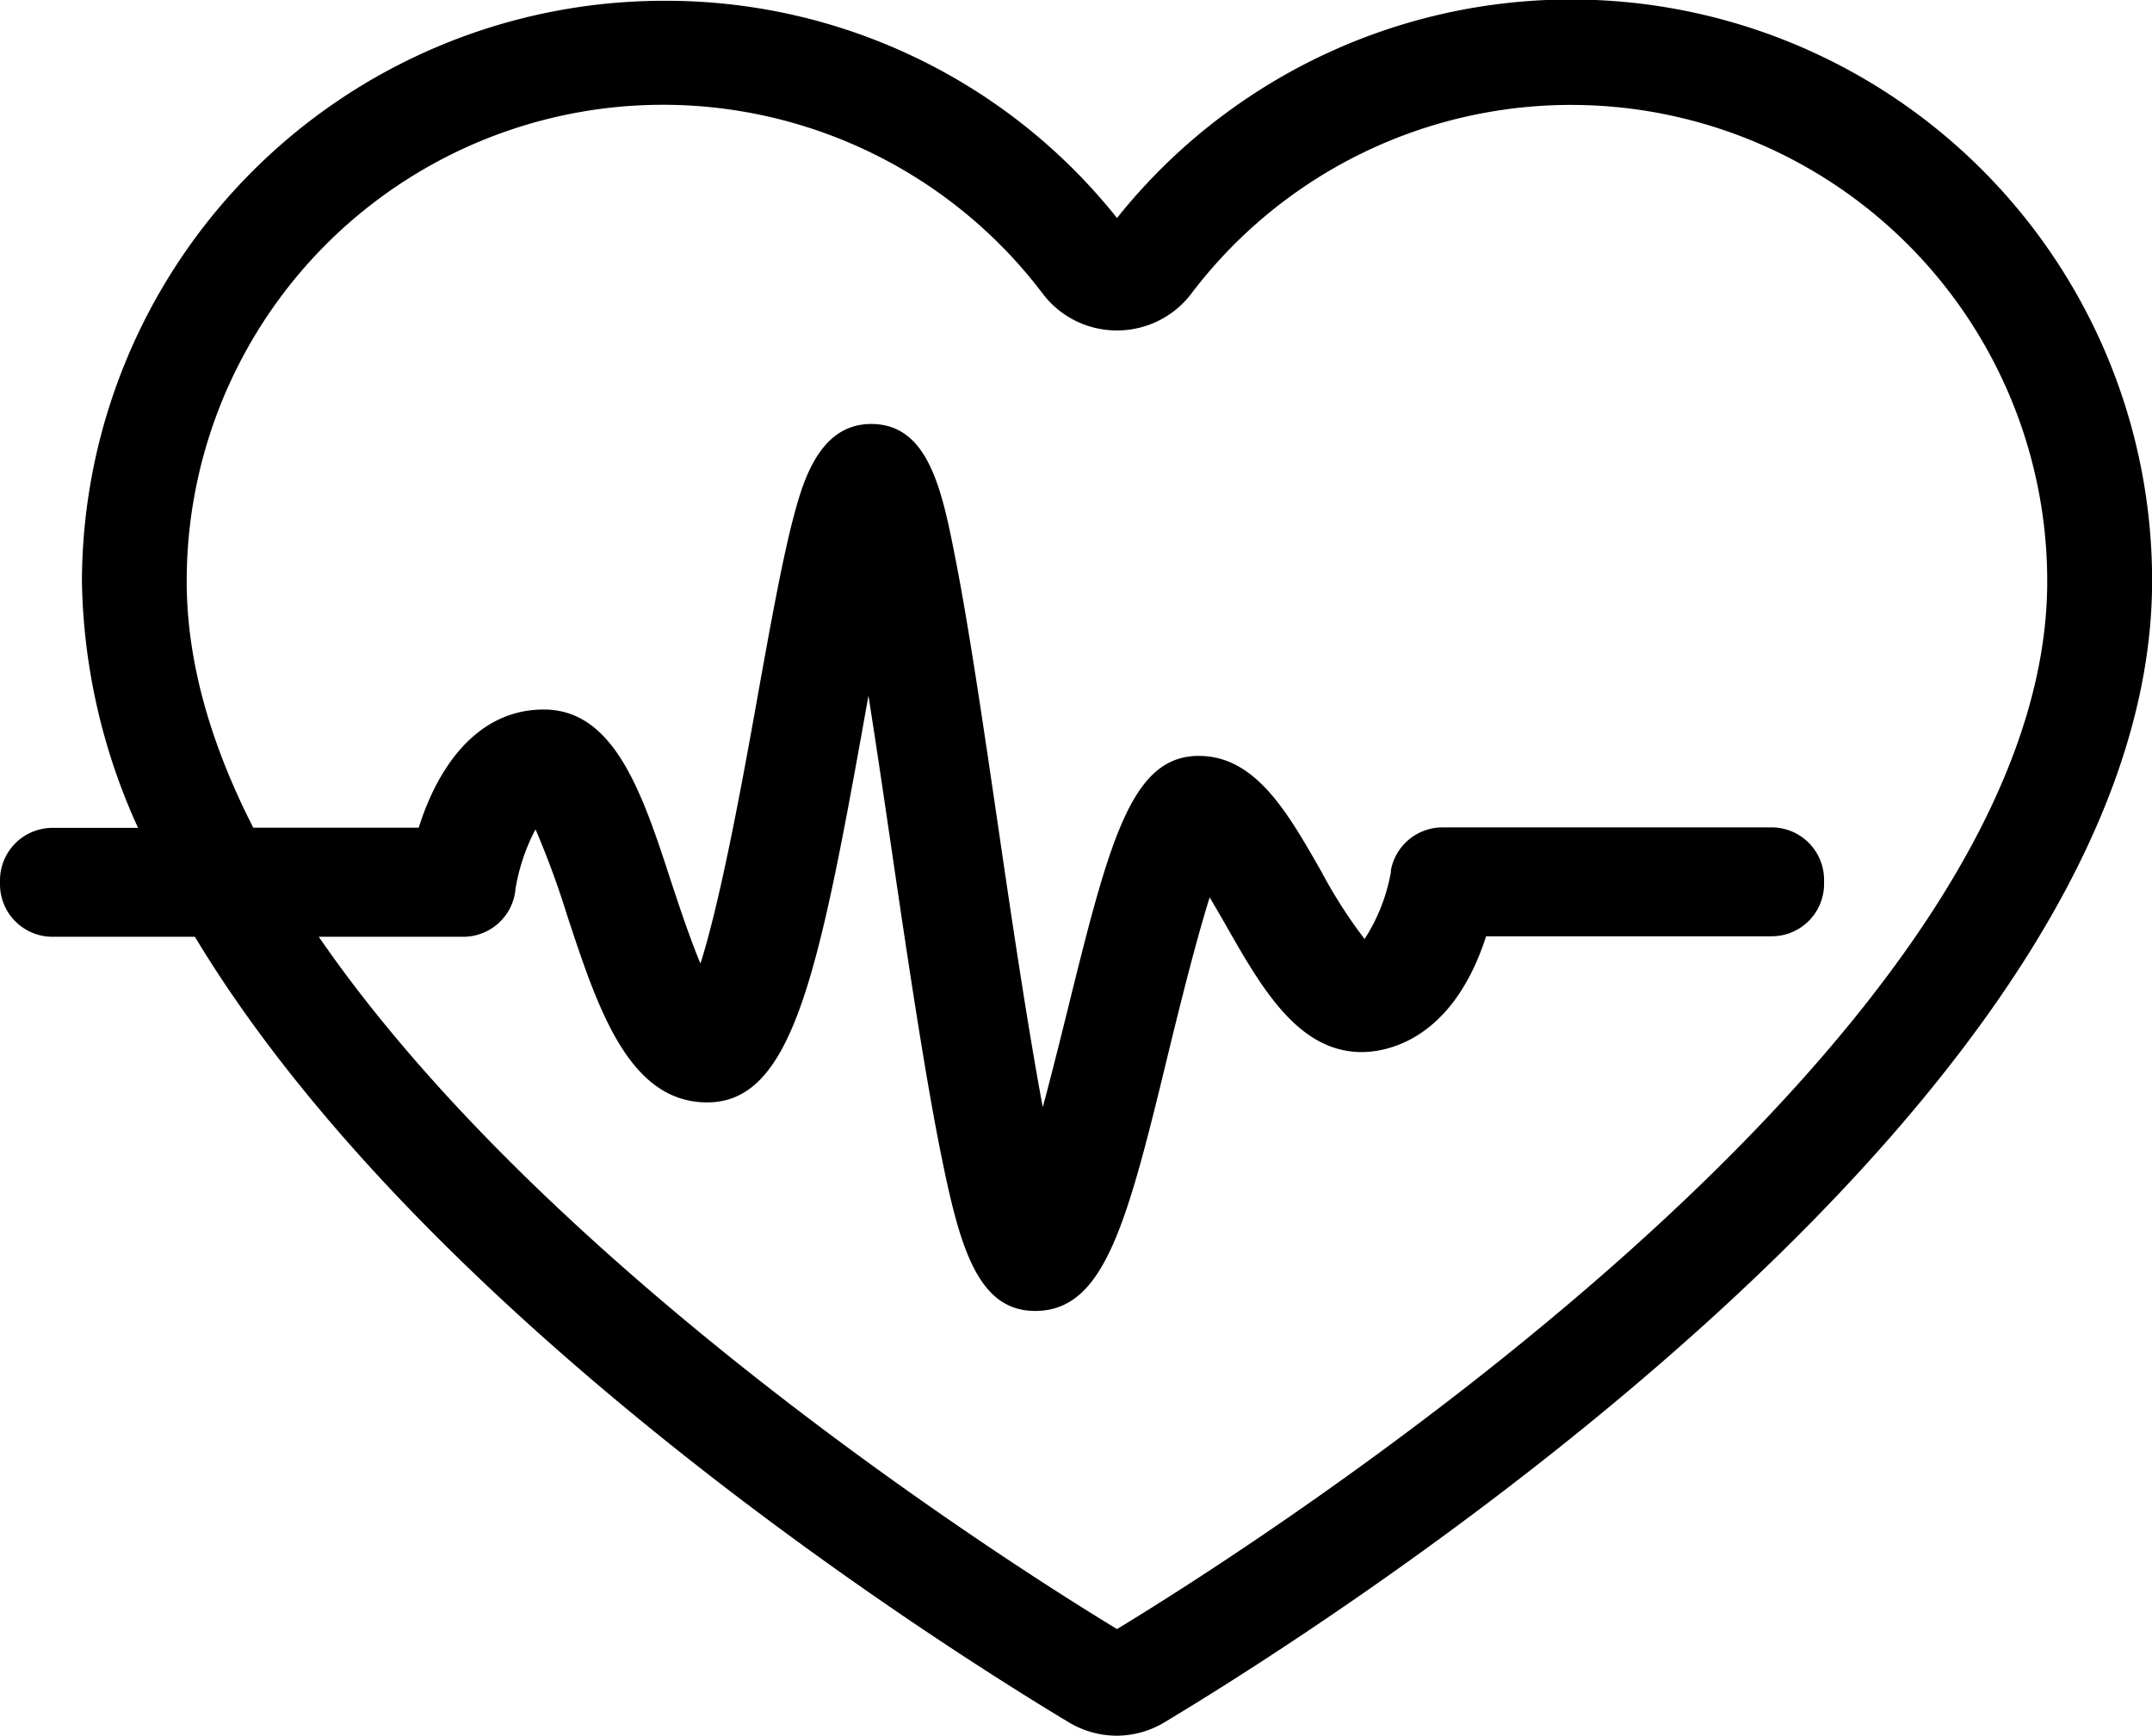
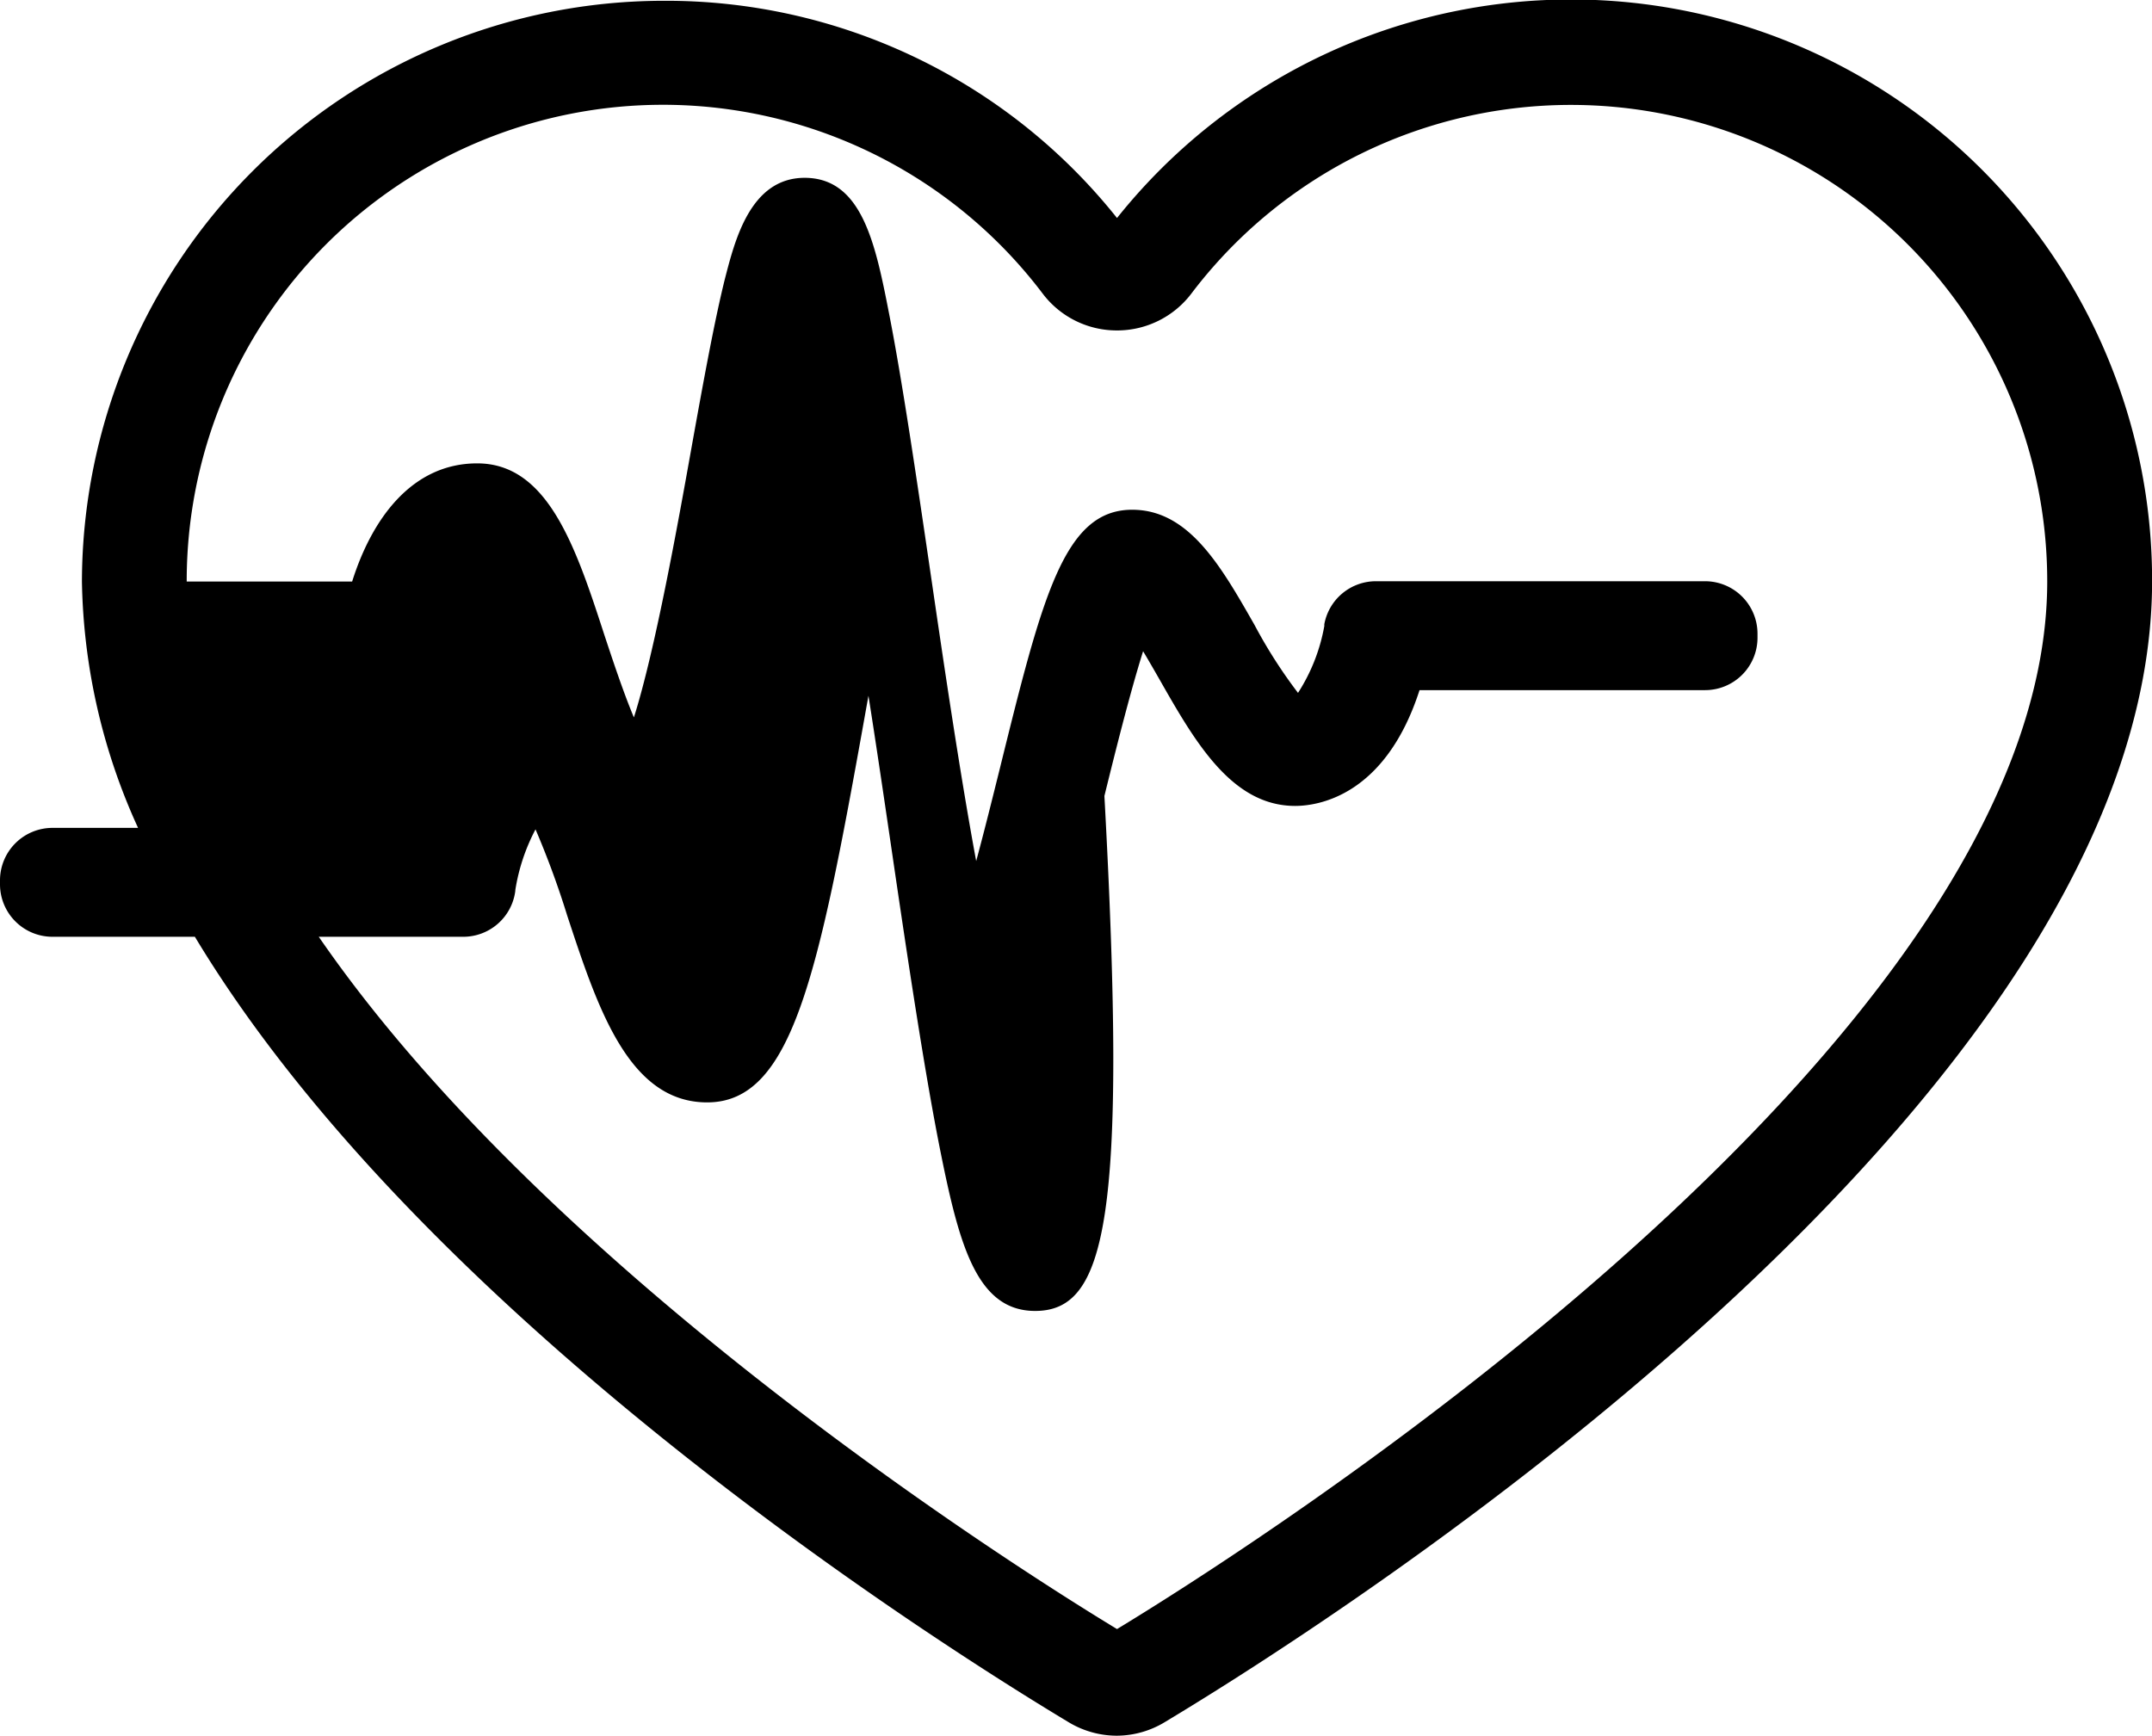
<svg xmlns="http://www.w3.org/2000/svg" id="Layer_1" data-name="Layer 1" viewBox="0 0 218.53 176.28">
  <title>sundhed-psykologi</title>
-   <path d="M154.16,238.14a9.51,9.51,0,0,1-4.88-1.35h0C136.4,229.05,84,196,60.52,157H46.06a5.33,5.33,0,0,1-5.33-5.32v-.41a5.33,5.33,0,0,1,5.33-5.33h8.69a62.47,62.47,0,0,1-5.7-25,59.12,59.12,0,0,1,59.05-59A58.53,58.53,0,0,1,154.16,84a59,59,0,0,1,105.11,36.87c0,53-83.5,105.82-100.24,115.88A9.47,9.47,0,0,1,154.16,238.14ZM73.1,157c23.83,34.63,71.94,64.78,81.06,70.31,12.22-7.41,94.46-59,94.46-106.39a48.36,48.36,0,0,0-86.89-29.27,9.46,9.46,0,0,1-7.57,3.77h0a9.43,9.43,0,0,1-7.57-3.77,48.36,48.36,0,0,0-86.9,29.27c0,8.3,2.53,16.72,6.76,25h16.8c2-6.36,6.06-12,12.7-12,7.17,0,10,8.46,12.91,17.42.8,2.41,1.92,5.81,3,8.38,2.17-6.82,4.51-19.91,5.78-27,1.31-7.31,2.4-13.25,3.45-17.49,1-3.86,2.56-10.31,8.11-10.31,5.89,0,7.22,6.84,8.63,14.08,1.26,6.48,2.63,15.66,4.29,27,1.13,7.72,2.86,19.5,4.5,28.31.87-3.22,1.7-6.58,2.36-9.23,4.35-17.61,6.54-26.45,13.48-26.45,5.75,0,9,5.69,12.43,11.71a50.06,50.06,0,0,0,4.41,6.89,18.53,18.53,0,0,0,2.67-6.79l0-.18a5.33,5.33,0,0,1,5.24-4.37h33.43a5.33,5.33,0,0,1,5.32,5.33v.41a5.32,5.32,0,0,1-5.32,5.32h-29c-3.49,10.83-10.4,11.76-12.63,11.76-6.46,0-10.19-6.55-13.8-12.89-.48-.84-1.06-1.85-1.64-2.82-1.35,4.28-2.88,10.44-3.93,14.7C155.24,185.92,153,195,145.84,195c-5.88,0-7.68-6.63-9.57-16-1.6-7.94-3.32-19.39-5.08-31.41-.64-4.35-1.44-9.8-2.27-15.07-.13.73-.26,1.44-.38,2.12-4.74,26.47-7.4,39.18-16,39.18-8,0-11.14-9.66-14.22-19a89,89,0,0,0-3.21-8.73,19.81,19.81,0,0,0-2.05,6.16v.08A5.33,5.33,0,0,1,87.81,157Z" transform="translate(-40.73 -61.86)" />
+   <path d="M154.16,238.14a9.51,9.51,0,0,1-4.88-1.35h0C136.4,229.05,84,196,60.52,157H46.06a5.33,5.33,0,0,1-5.33-5.32v-.41a5.33,5.33,0,0,1,5.33-5.33h8.69a62.47,62.47,0,0,1-5.7-25,59.12,59.12,0,0,1,59.05-59A58.53,58.53,0,0,1,154.16,84a59,59,0,0,1,105.11,36.87c0,53-83.5,105.82-100.24,115.88A9.47,9.47,0,0,1,154.16,238.14ZM73.1,157c23.83,34.63,71.94,64.78,81.06,70.31,12.22-7.41,94.46-59,94.46-106.39a48.36,48.36,0,0,0-86.89-29.27,9.46,9.46,0,0,1-7.57,3.77h0a9.43,9.43,0,0,1-7.57-3.77,48.36,48.36,0,0,0-86.9,29.27h16.8c2-6.36,6.06-12,12.7-12,7.17,0,10,8.46,12.91,17.42.8,2.41,1.92,5.81,3,8.38,2.17-6.82,4.51-19.91,5.78-27,1.31-7.31,2.4-13.25,3.45-17.49,1-3.86,2.56-10.31,8.11-10.31,5.89,0,7.22,6.84,8.63,14.08,1.26,6.48,2.63,15.66,4.29,27,1.13,7.72,2.86,19.5,4.5,28.31.87-3.22,1.7-6.58,2.36-9.23,4.35-17.61,6.54-26.45,13.48-26.45,5.75,0,9,5.69,12.43,11.71a50.06,50.06,0,0,0,4.41,6.89,18.53,18.53,0,0,0,2.67-6.79l0-.18a5.33,5.33,0,0,1,5.24-4.37h33.43a5.33,5.33,0,0,1,5.32,5.33v.41a5.32,5.32,0,0,1-5.32,5.32h-29c-3.49,10.83-10.4,11.76-12.63,11.76-6.46,0-10.19-6.55-13.8-12.89-.48-.84-1.06-1.85-1.64-2.82-1.35,4.28-2.88,10.44-3.93,14.7C155.24,185.92,153,195,145.84,195c-5.88,0-7.68-6.63-9.57-16-1.6-7.94-3.32-19.39-5.08-31.41-.64-4.35-1.44-9.8-2.27-15.07-.13.73-.26,1.44-.38,2.12-4.74,26.47-7.4,39.18-16,39.18-8,0-11.14-9.66-14.22-19a89,89,0,0,0-3.21-8.73,19.81,19.81,0,0,0-2.05,6.16v.08A5.33,5.33,0,0,1,87.81,157Z" transform="translate(-40.73 -61.86)" />
</svg>